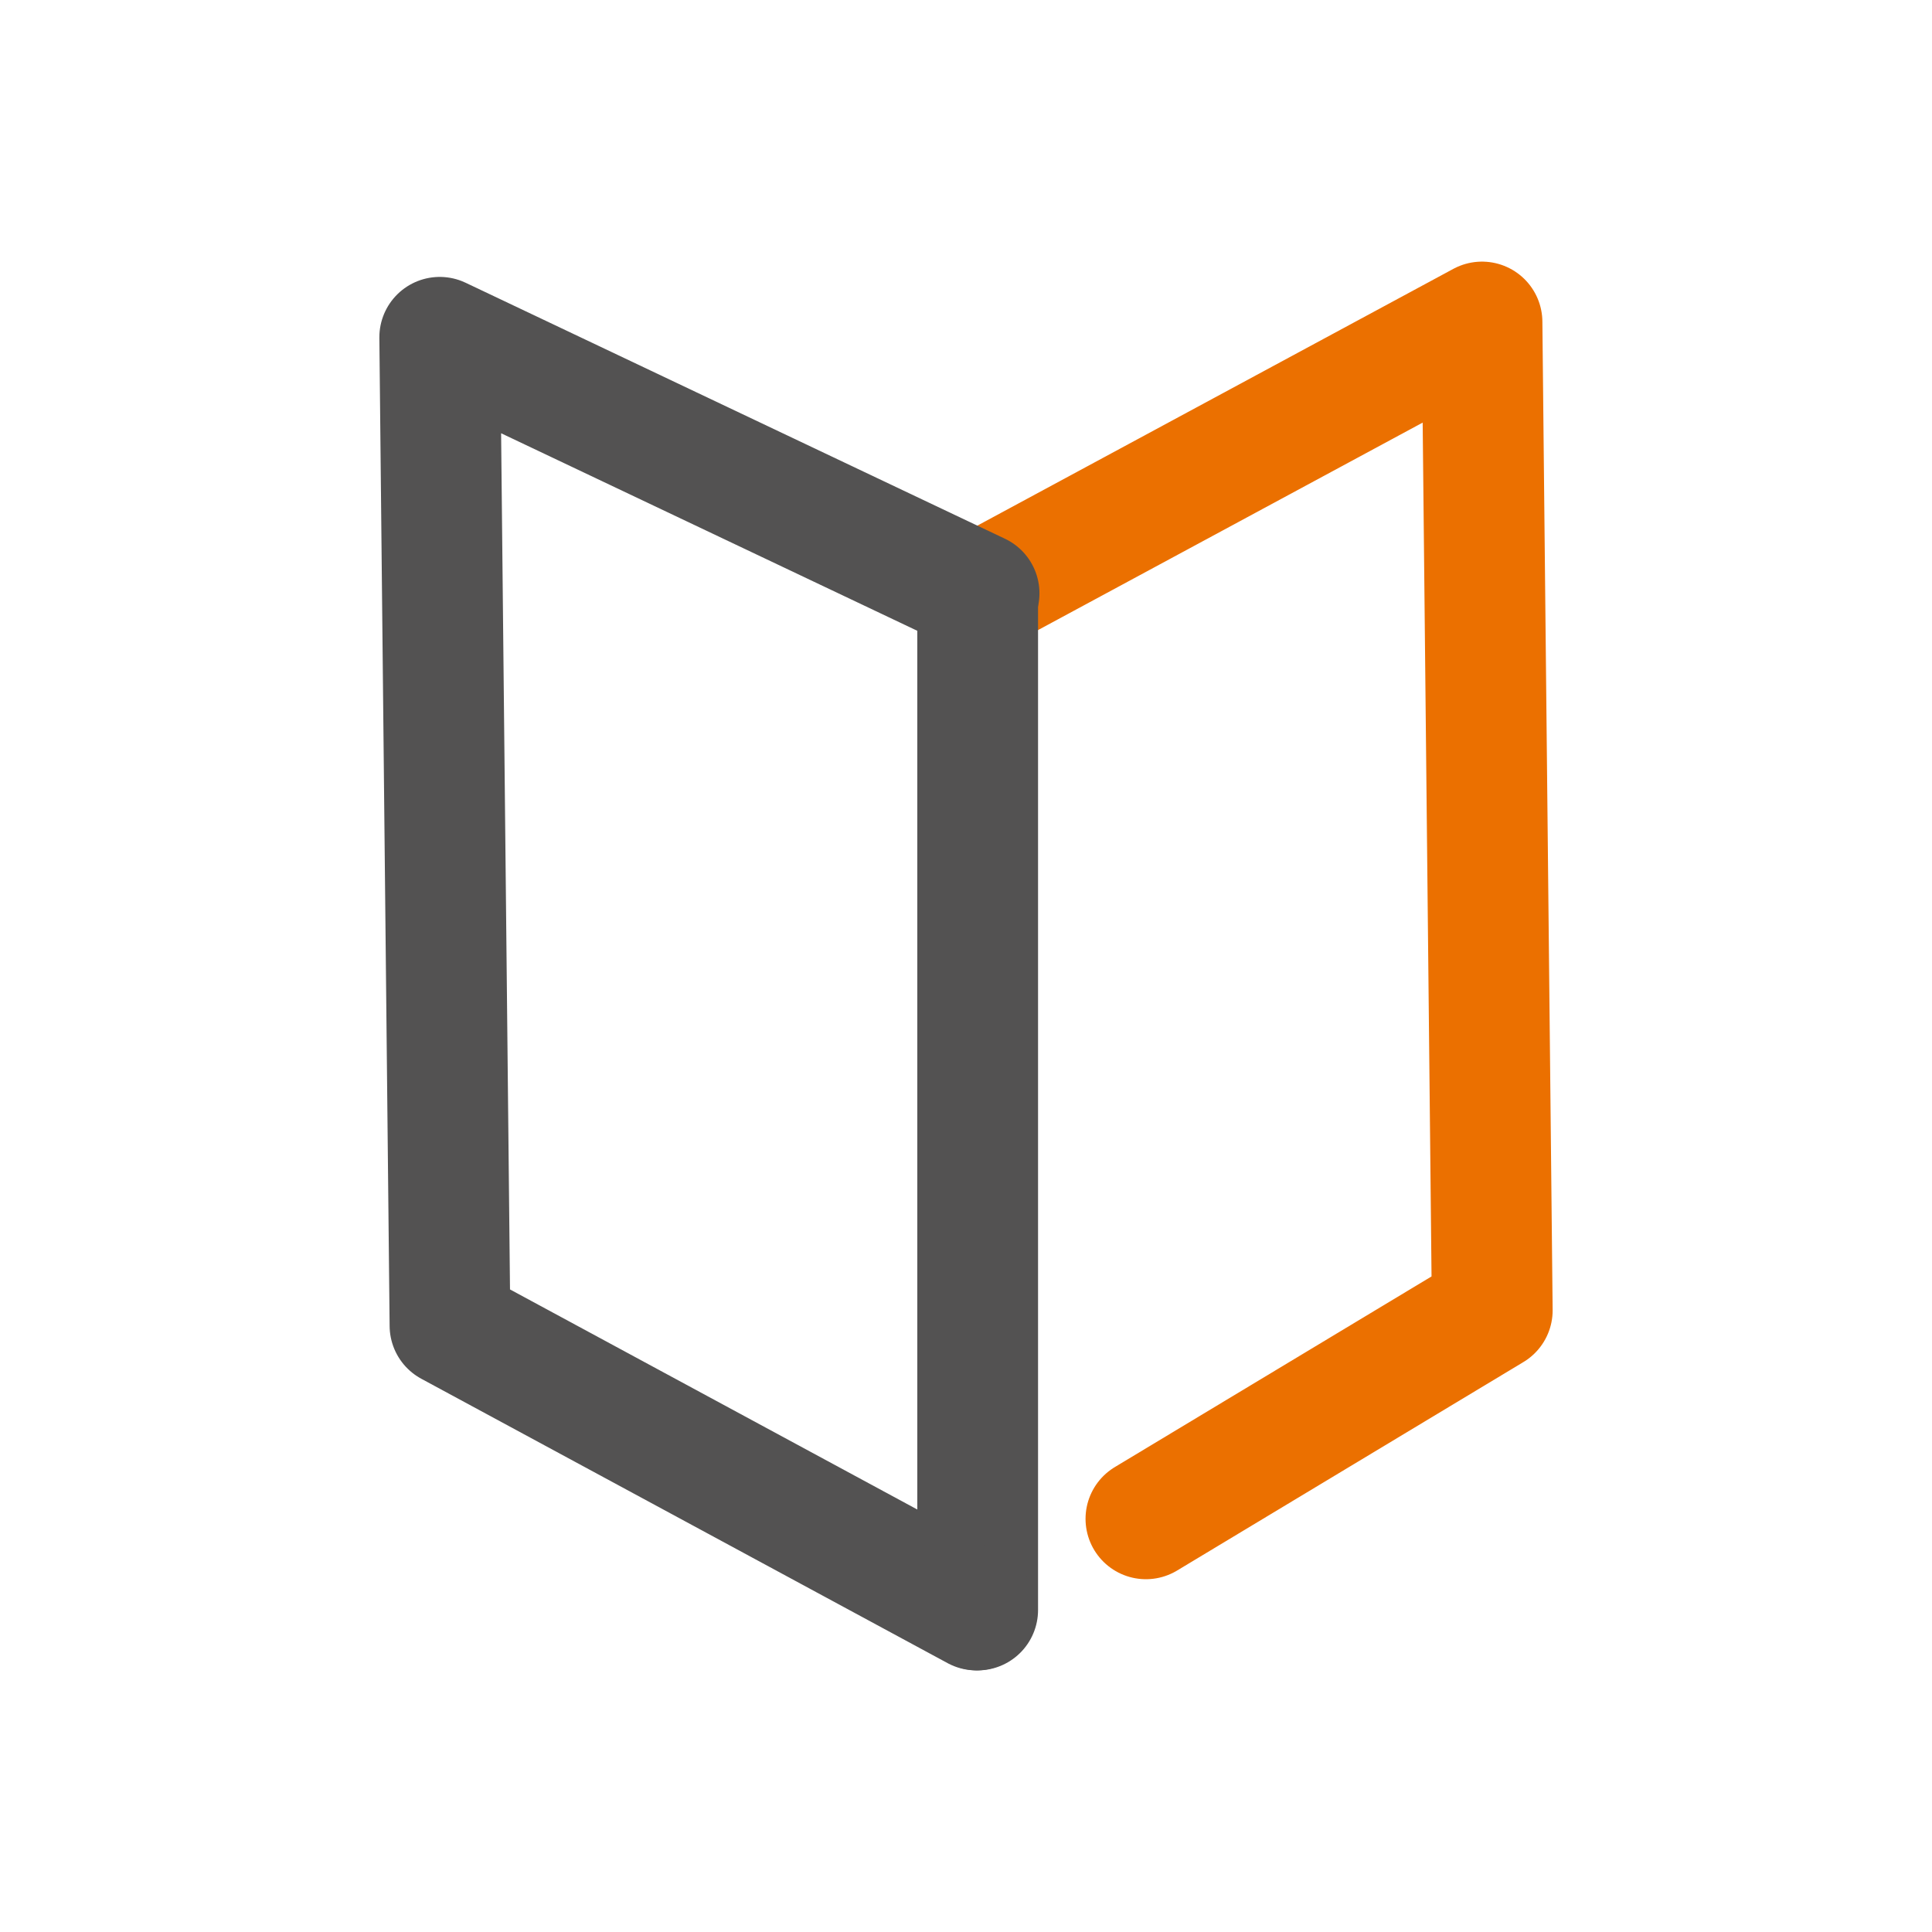
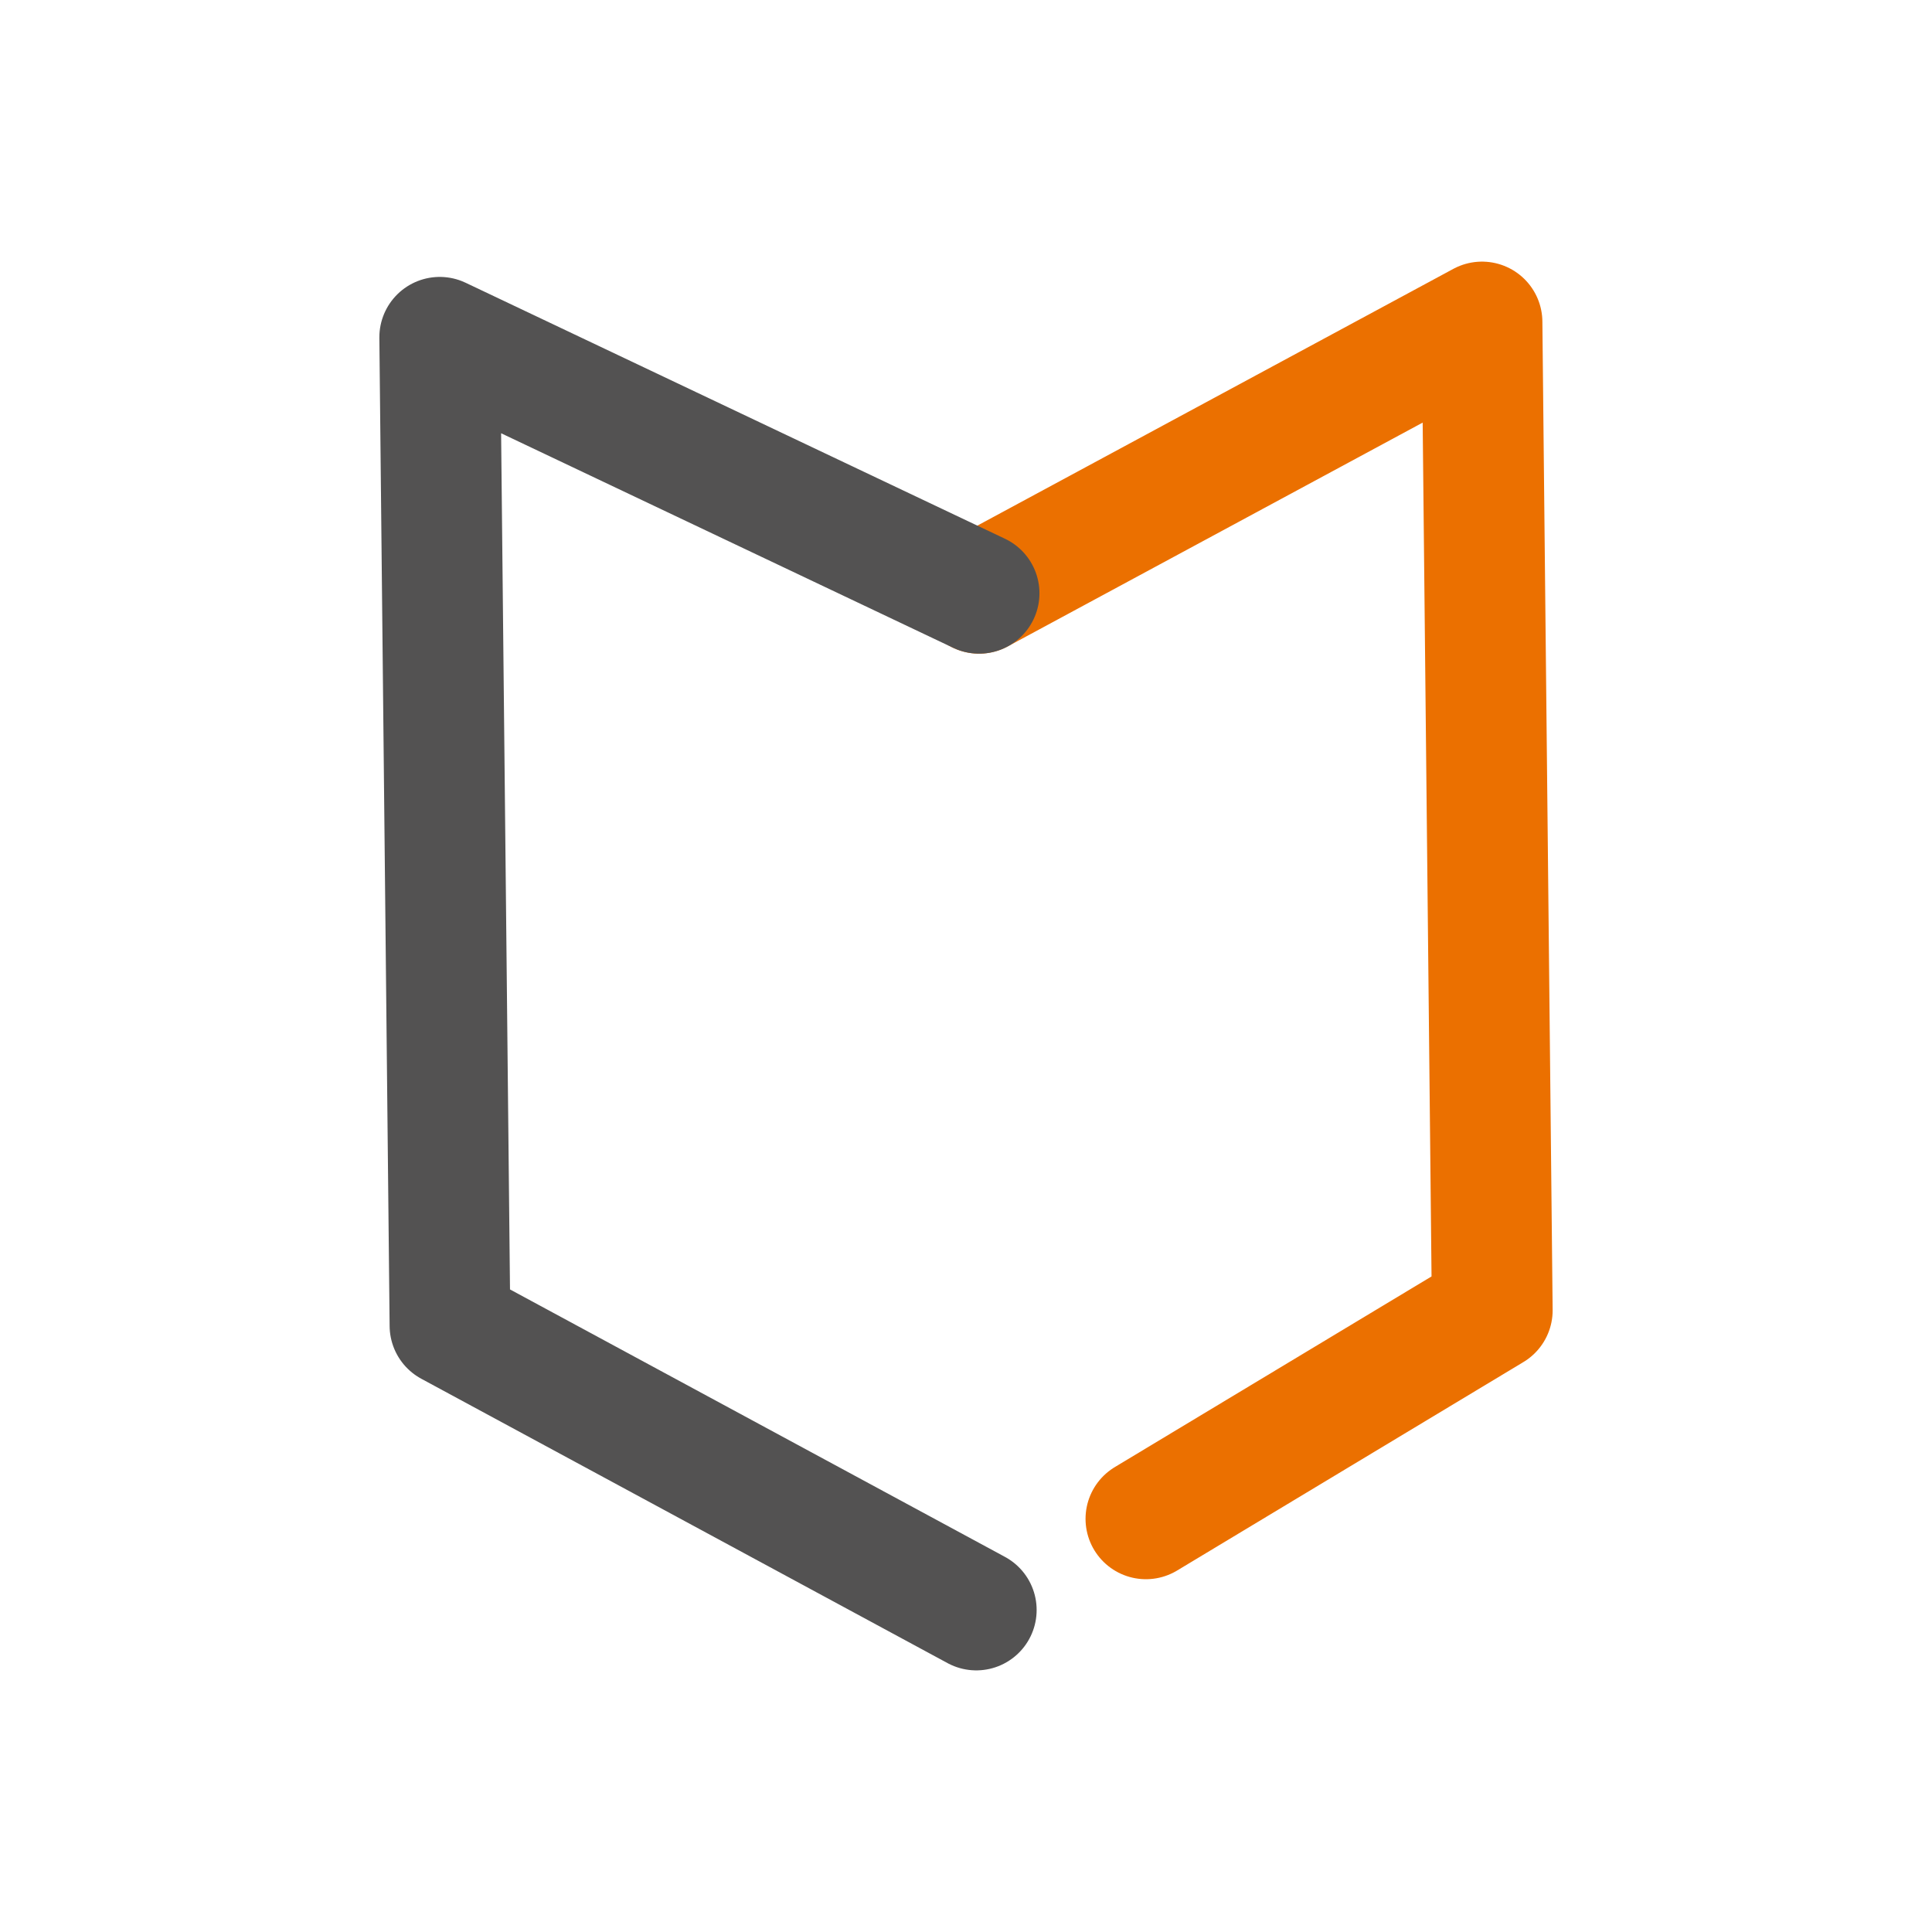
<svg xmlns="http://www.w3.org/2000/svg" id="_レイヤー_1" data-name="レイヤー 1" viewBox="0 0 96 96">
  <g id="_サポート" data-name="サポート">
    <g id="_はじめてのご利用">
      <rect width="96" height="96" fill="none" />
      <g>
        <polyline points="56.94 75.47 74.15 65.11 73.64 16 48.65 29.48" fill="none" stroke="#eb7000" stroke-linecap="round" stroke-linejoin="round" stroke-width="6" />
-         <line x1="48.58" y1="29.48" x2="48.58" y2="80" fill="none" stroke="#535252" stroke-linecap="round" stroke-linejoin="round" stroke-width="6" />
        <polyline points="48.51 80 22.36 65.87 21.85 16.76 48.65 29.48" fill="none" stroke="#535252" stroke-linecap="round" stroke-linejoin="round" stroke-width="6" />
      </g>
    </g>
  </g>
</svg>